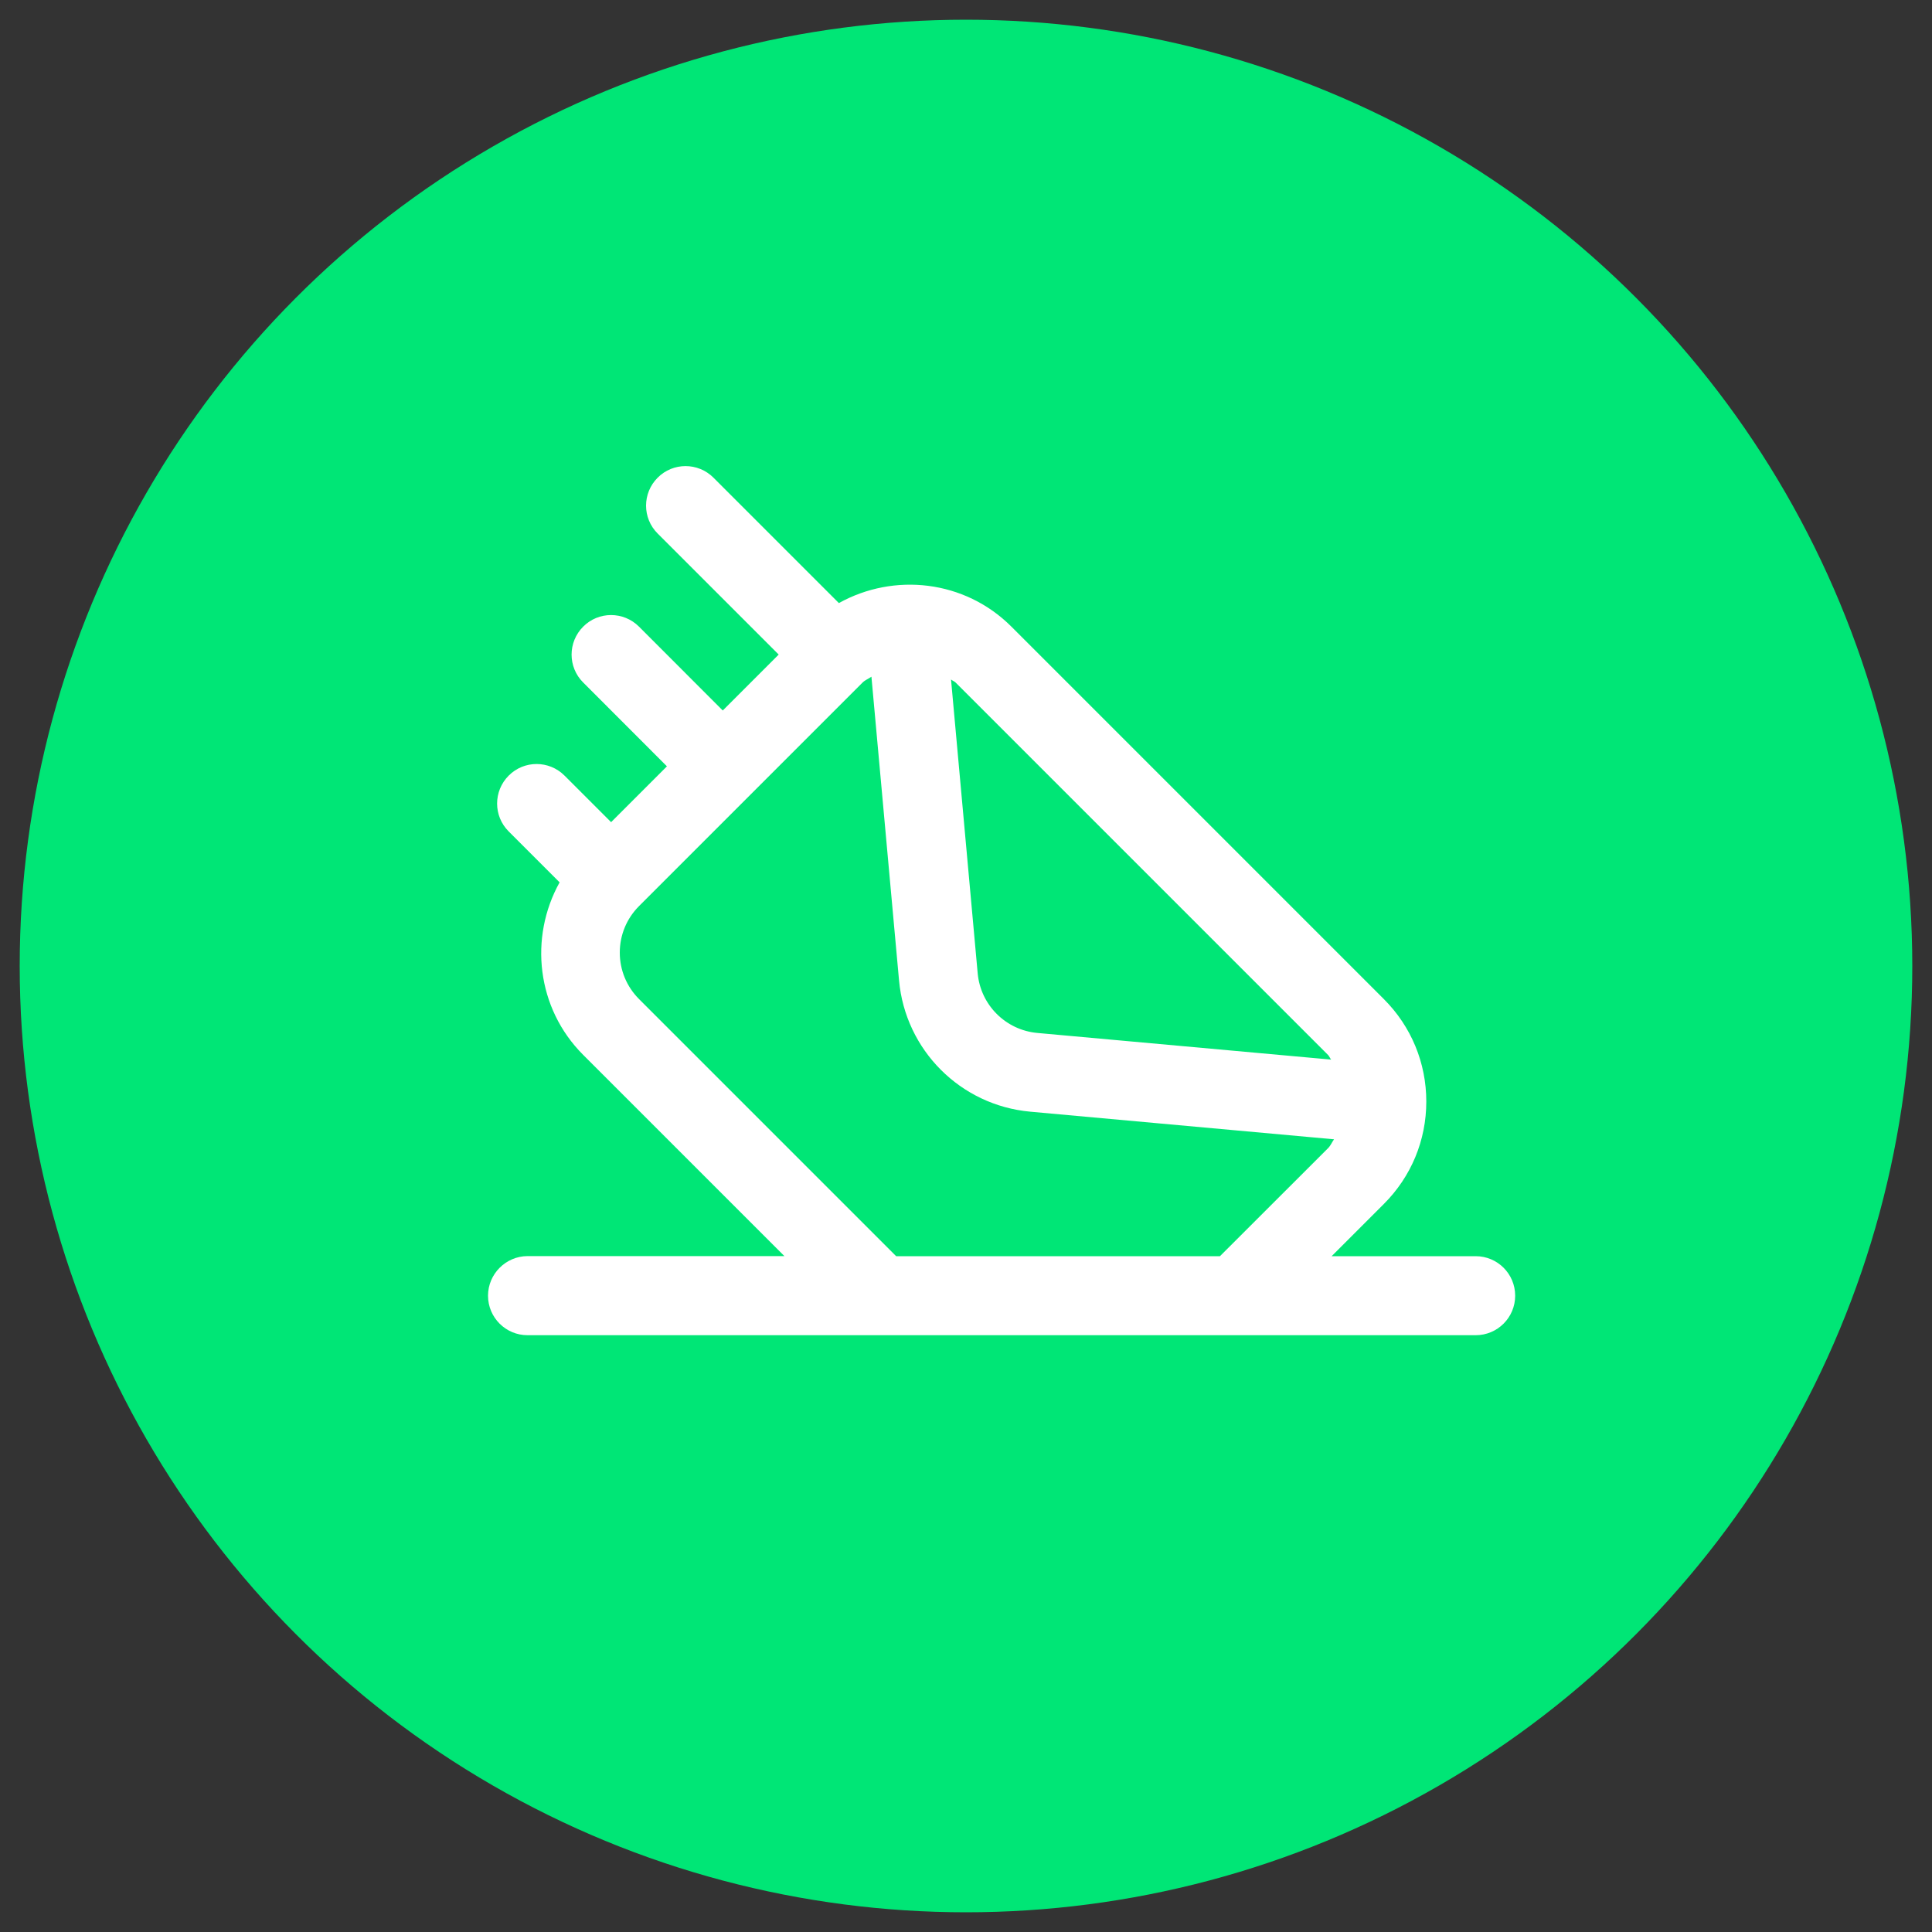
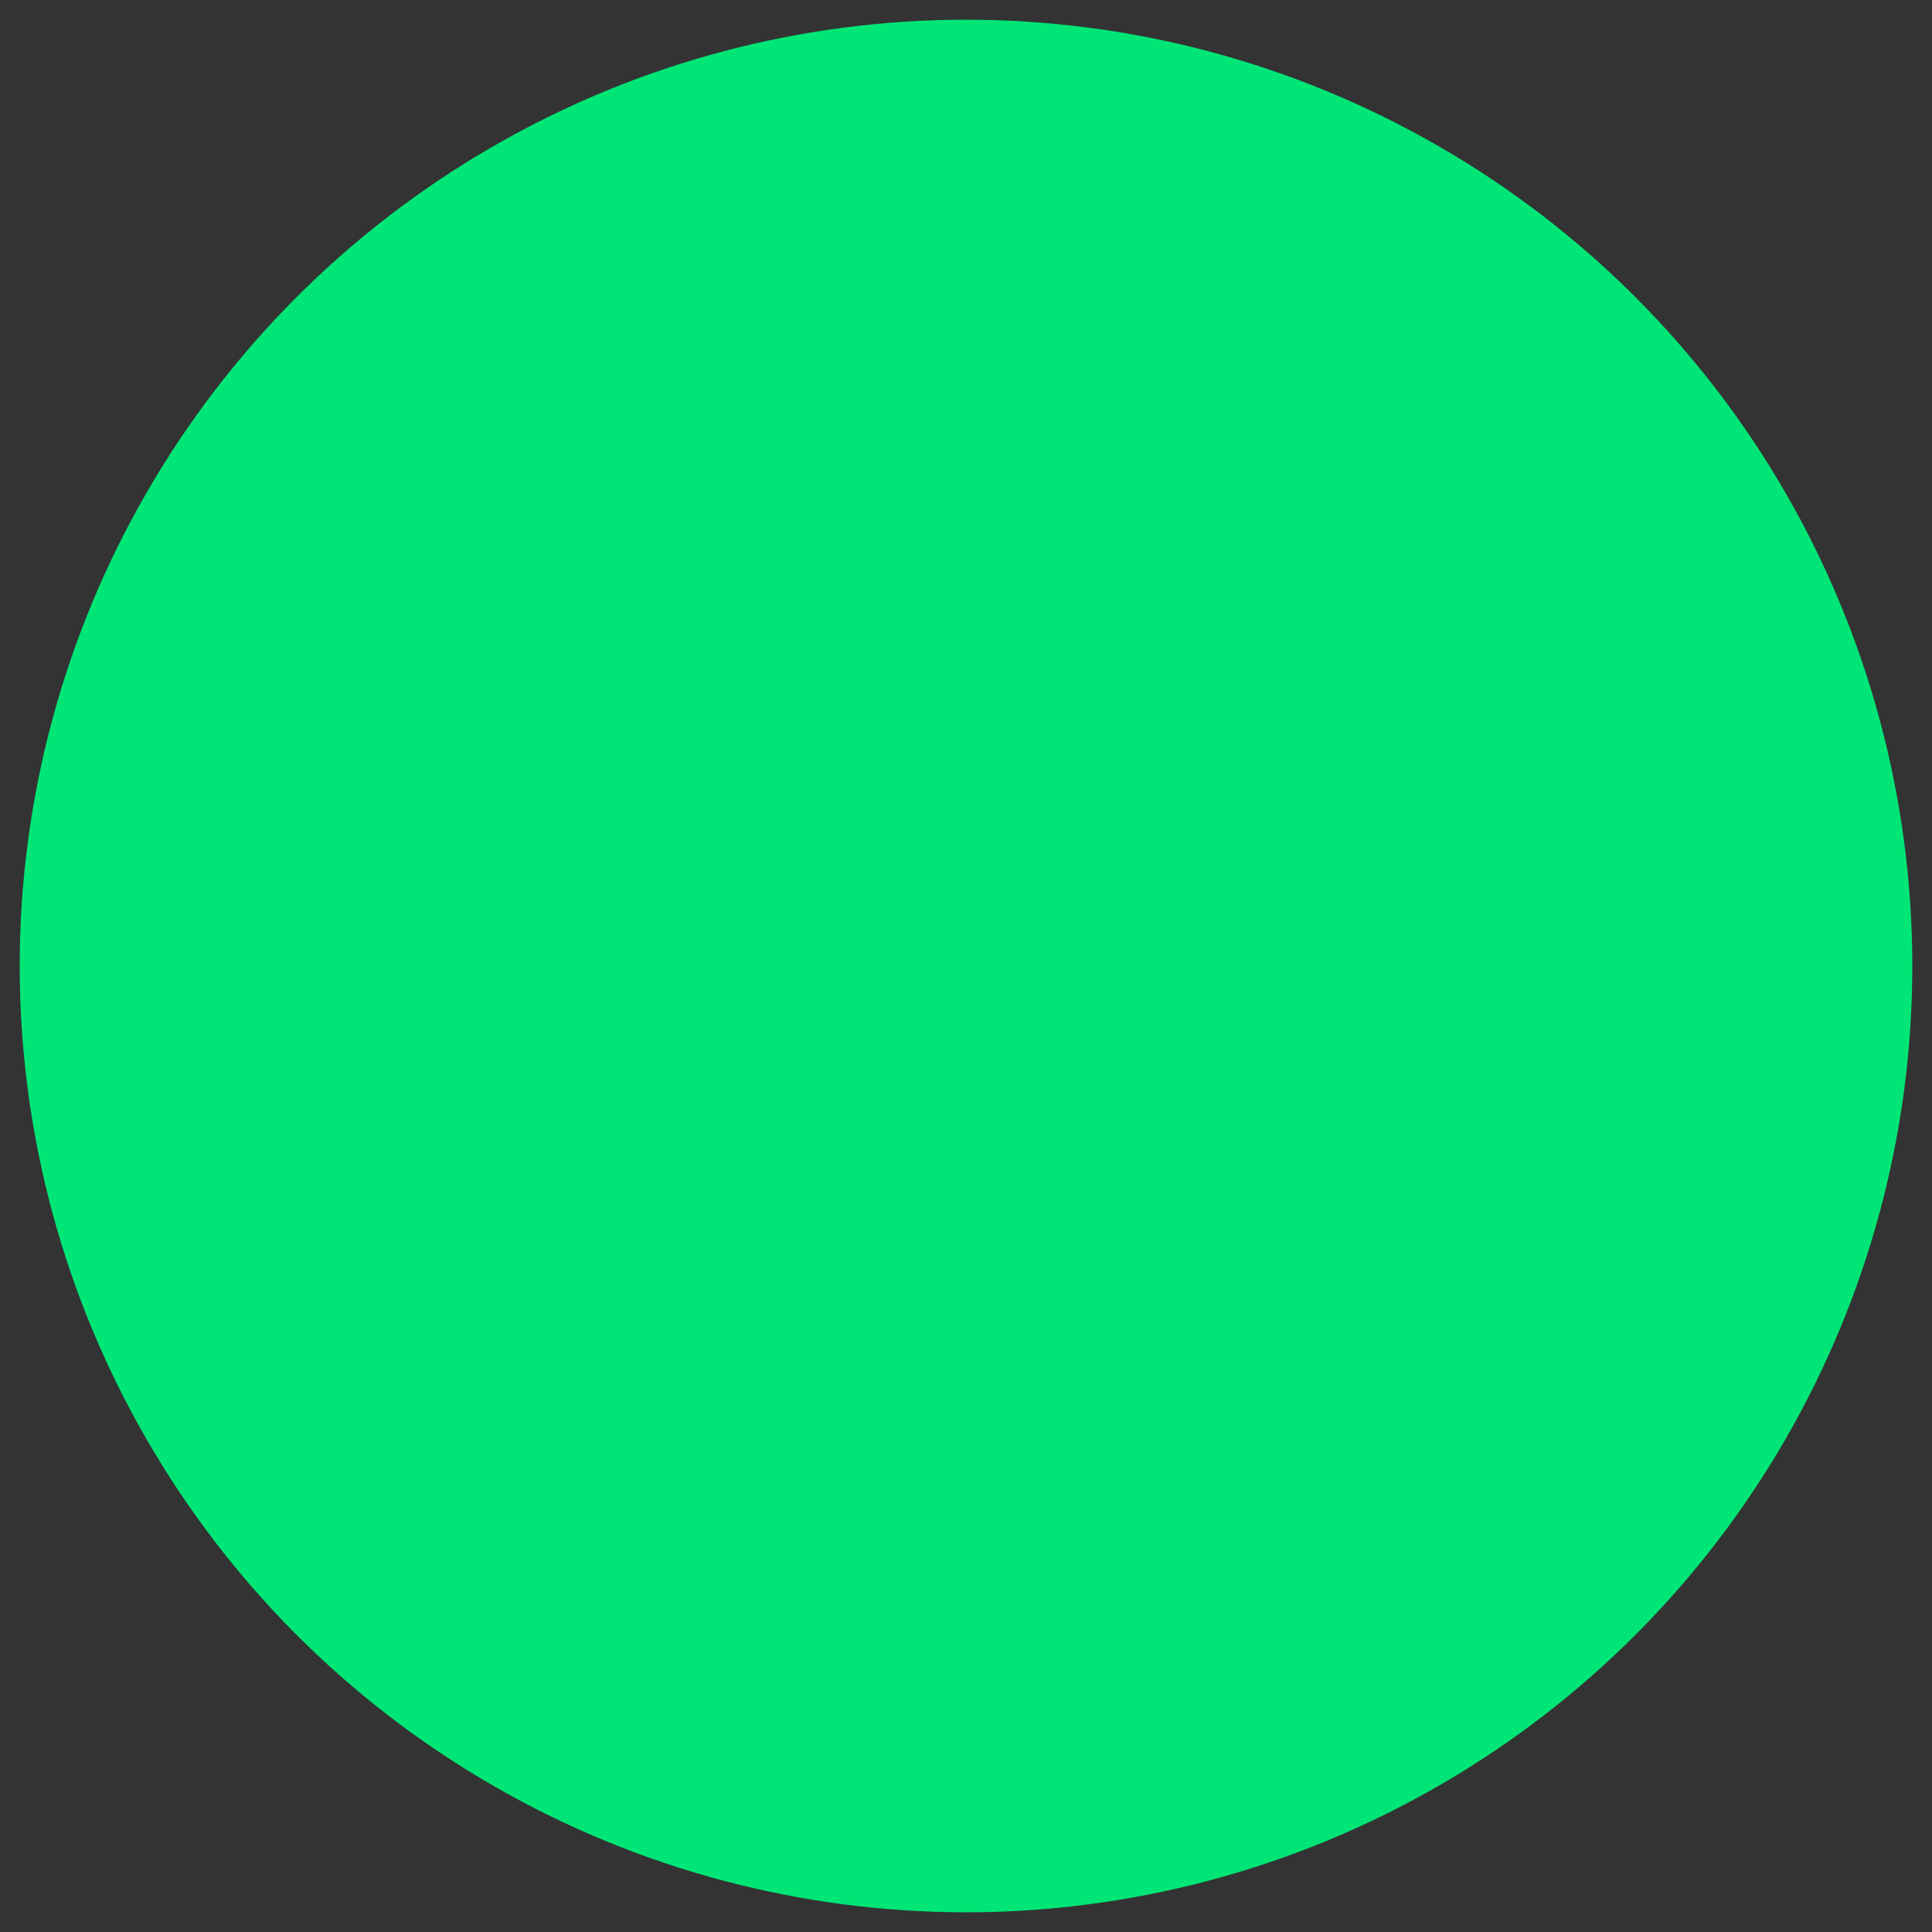
<svg xmlns="http://www.w3.org/2000/svg" version="1.1" id="Layer_1" x="0px" y="0px" viewBox="0 0 200 200" style="enable-background:new 0 0 200 200;" xml:space="preserve">
  <rect x="0" y="0" width="200" height="200" fill="#333333" stroke="none" />
  <style type="text/css">
	.st0{fill:#00E676;}
	.st1{fill:#FFFFFF;}
</style>
  <g id="Green_circle">
    <circle class="st0" cx="100" cy="100" r="97.96" />
  </g>
  <g id="thread_importing">
-     <path class="st1" d="M50.52,134.13c0,2.26,1.83,4.09,4.09,4.09h98.15c2.26,0,4.09-1.83,4.09-4.09s-1.83-4.09-4.09-4.09h-14.91   l5.41-5.41c2.83-2.83,4.39-6.59,4.39-10.6c0-4-1.56-7.77-4.39-10.6L104.7,64.87c-4.84-4.84-12.16-5.61-17.86-2.44L73.86,49.45   c-1.6-1.6-4.19-1.6-5.78,0c-1.6,1.6-1.6,4.19,0,5.78l12.53,12.53l-5.79,5.79l-8.67-8.68c-1.6-1.6-4.19-1.6-5.78,0   c-1.6,1.6-1.6,4.19,0,5.78l8.67,8.68l-5.78,5.78l-4.82-4.82c-1.6-1.6-4.19-1.6-5.78,0c-1.6,1.6-1.6,4.19,0,5.78l5.27,5.27   c-3.17,5.7-2.4,13.02,2.44,17.86l20.83,20.83H54.61C52.36,130.04,50.52,131.88,50.52,134.13z M137.48,109.21   c0.14,0.14,0.19,0.33,0.32,0.48l-30.42-2.76c-3.27-0.3-5.87-2.89-6.17-6.17l-2.76-30.42c0.15,0.13,0.34,0.18,0.48,0.32   L137.48,109.21z M126.29,130.04H92.77l-26.61-26.61c-1.29-1.29-2-3-2-4.82s0.71-3.53,2-4.82l11.56-11.56l0,0l0,0l11.57-11.57   c0.27-0.27,0.62-0.39,0.92-0.61l2.86,31.46c0.66,7.2,6.36,12.91,13.57,13.57l31.46,2.86c-0.22,0.3-0.35,0.65-0.62,0.92   L126.29,130.04z" />
-   </g>
+     </g>
</svg>